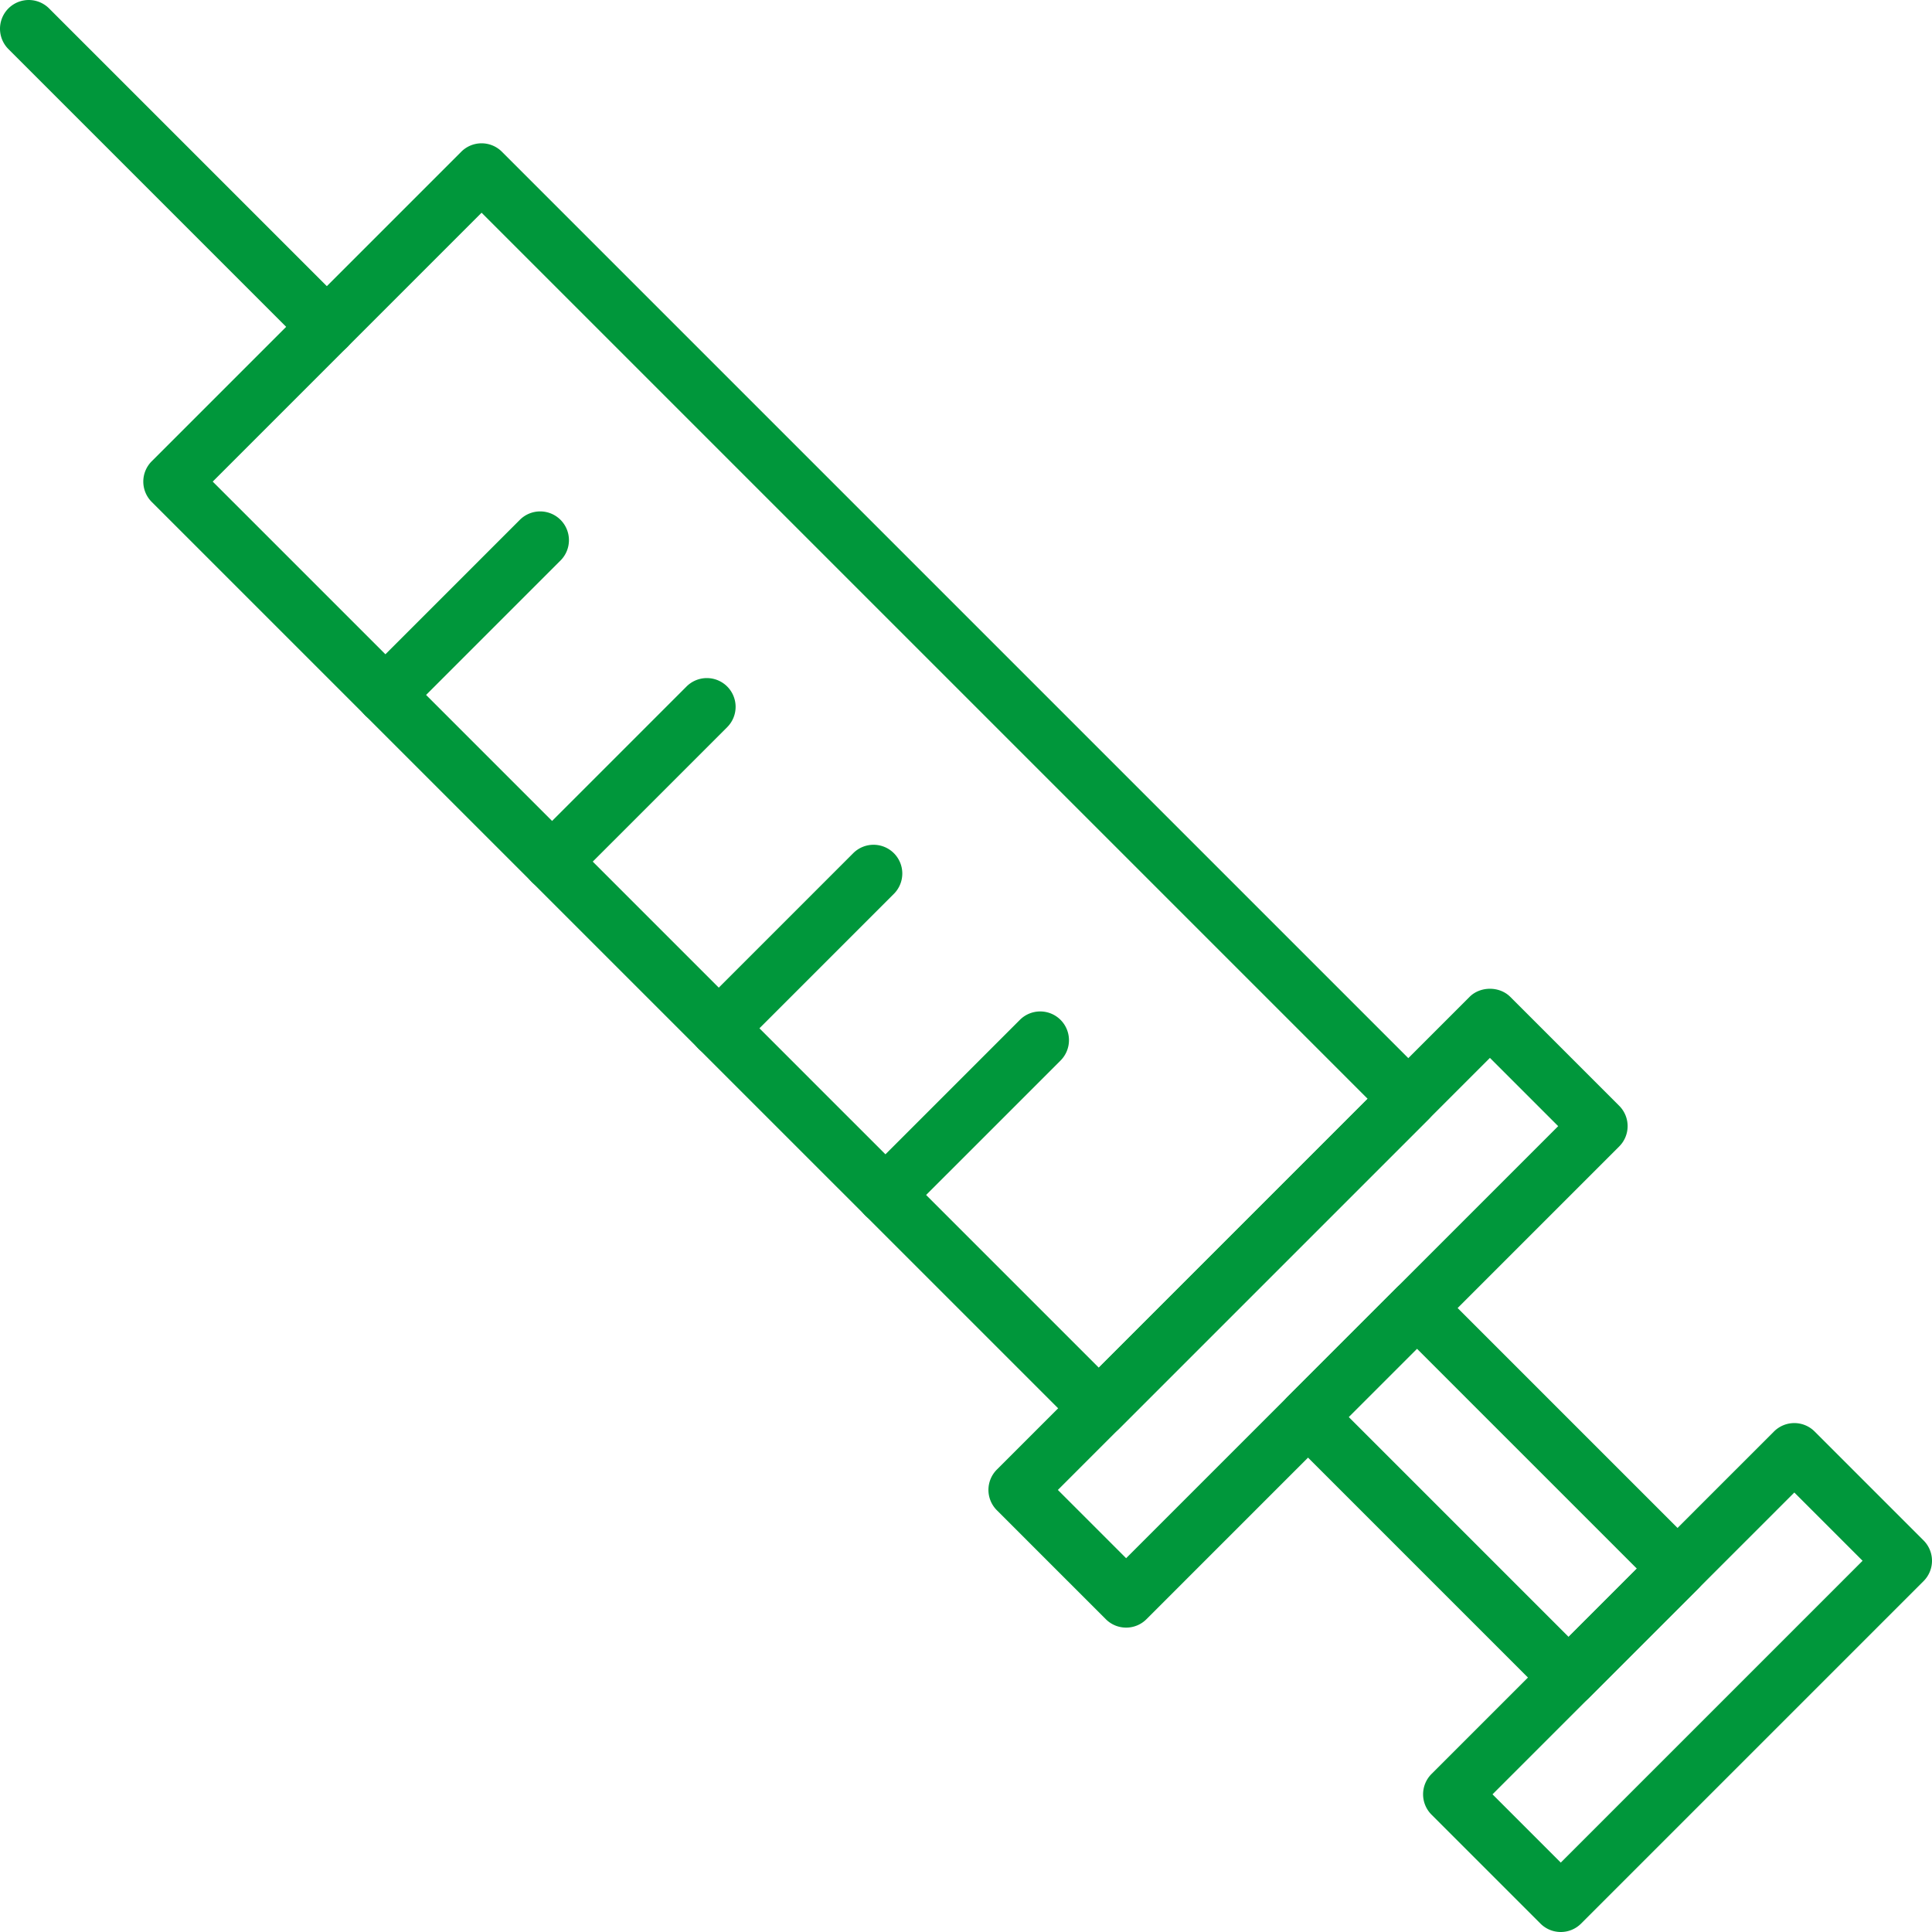
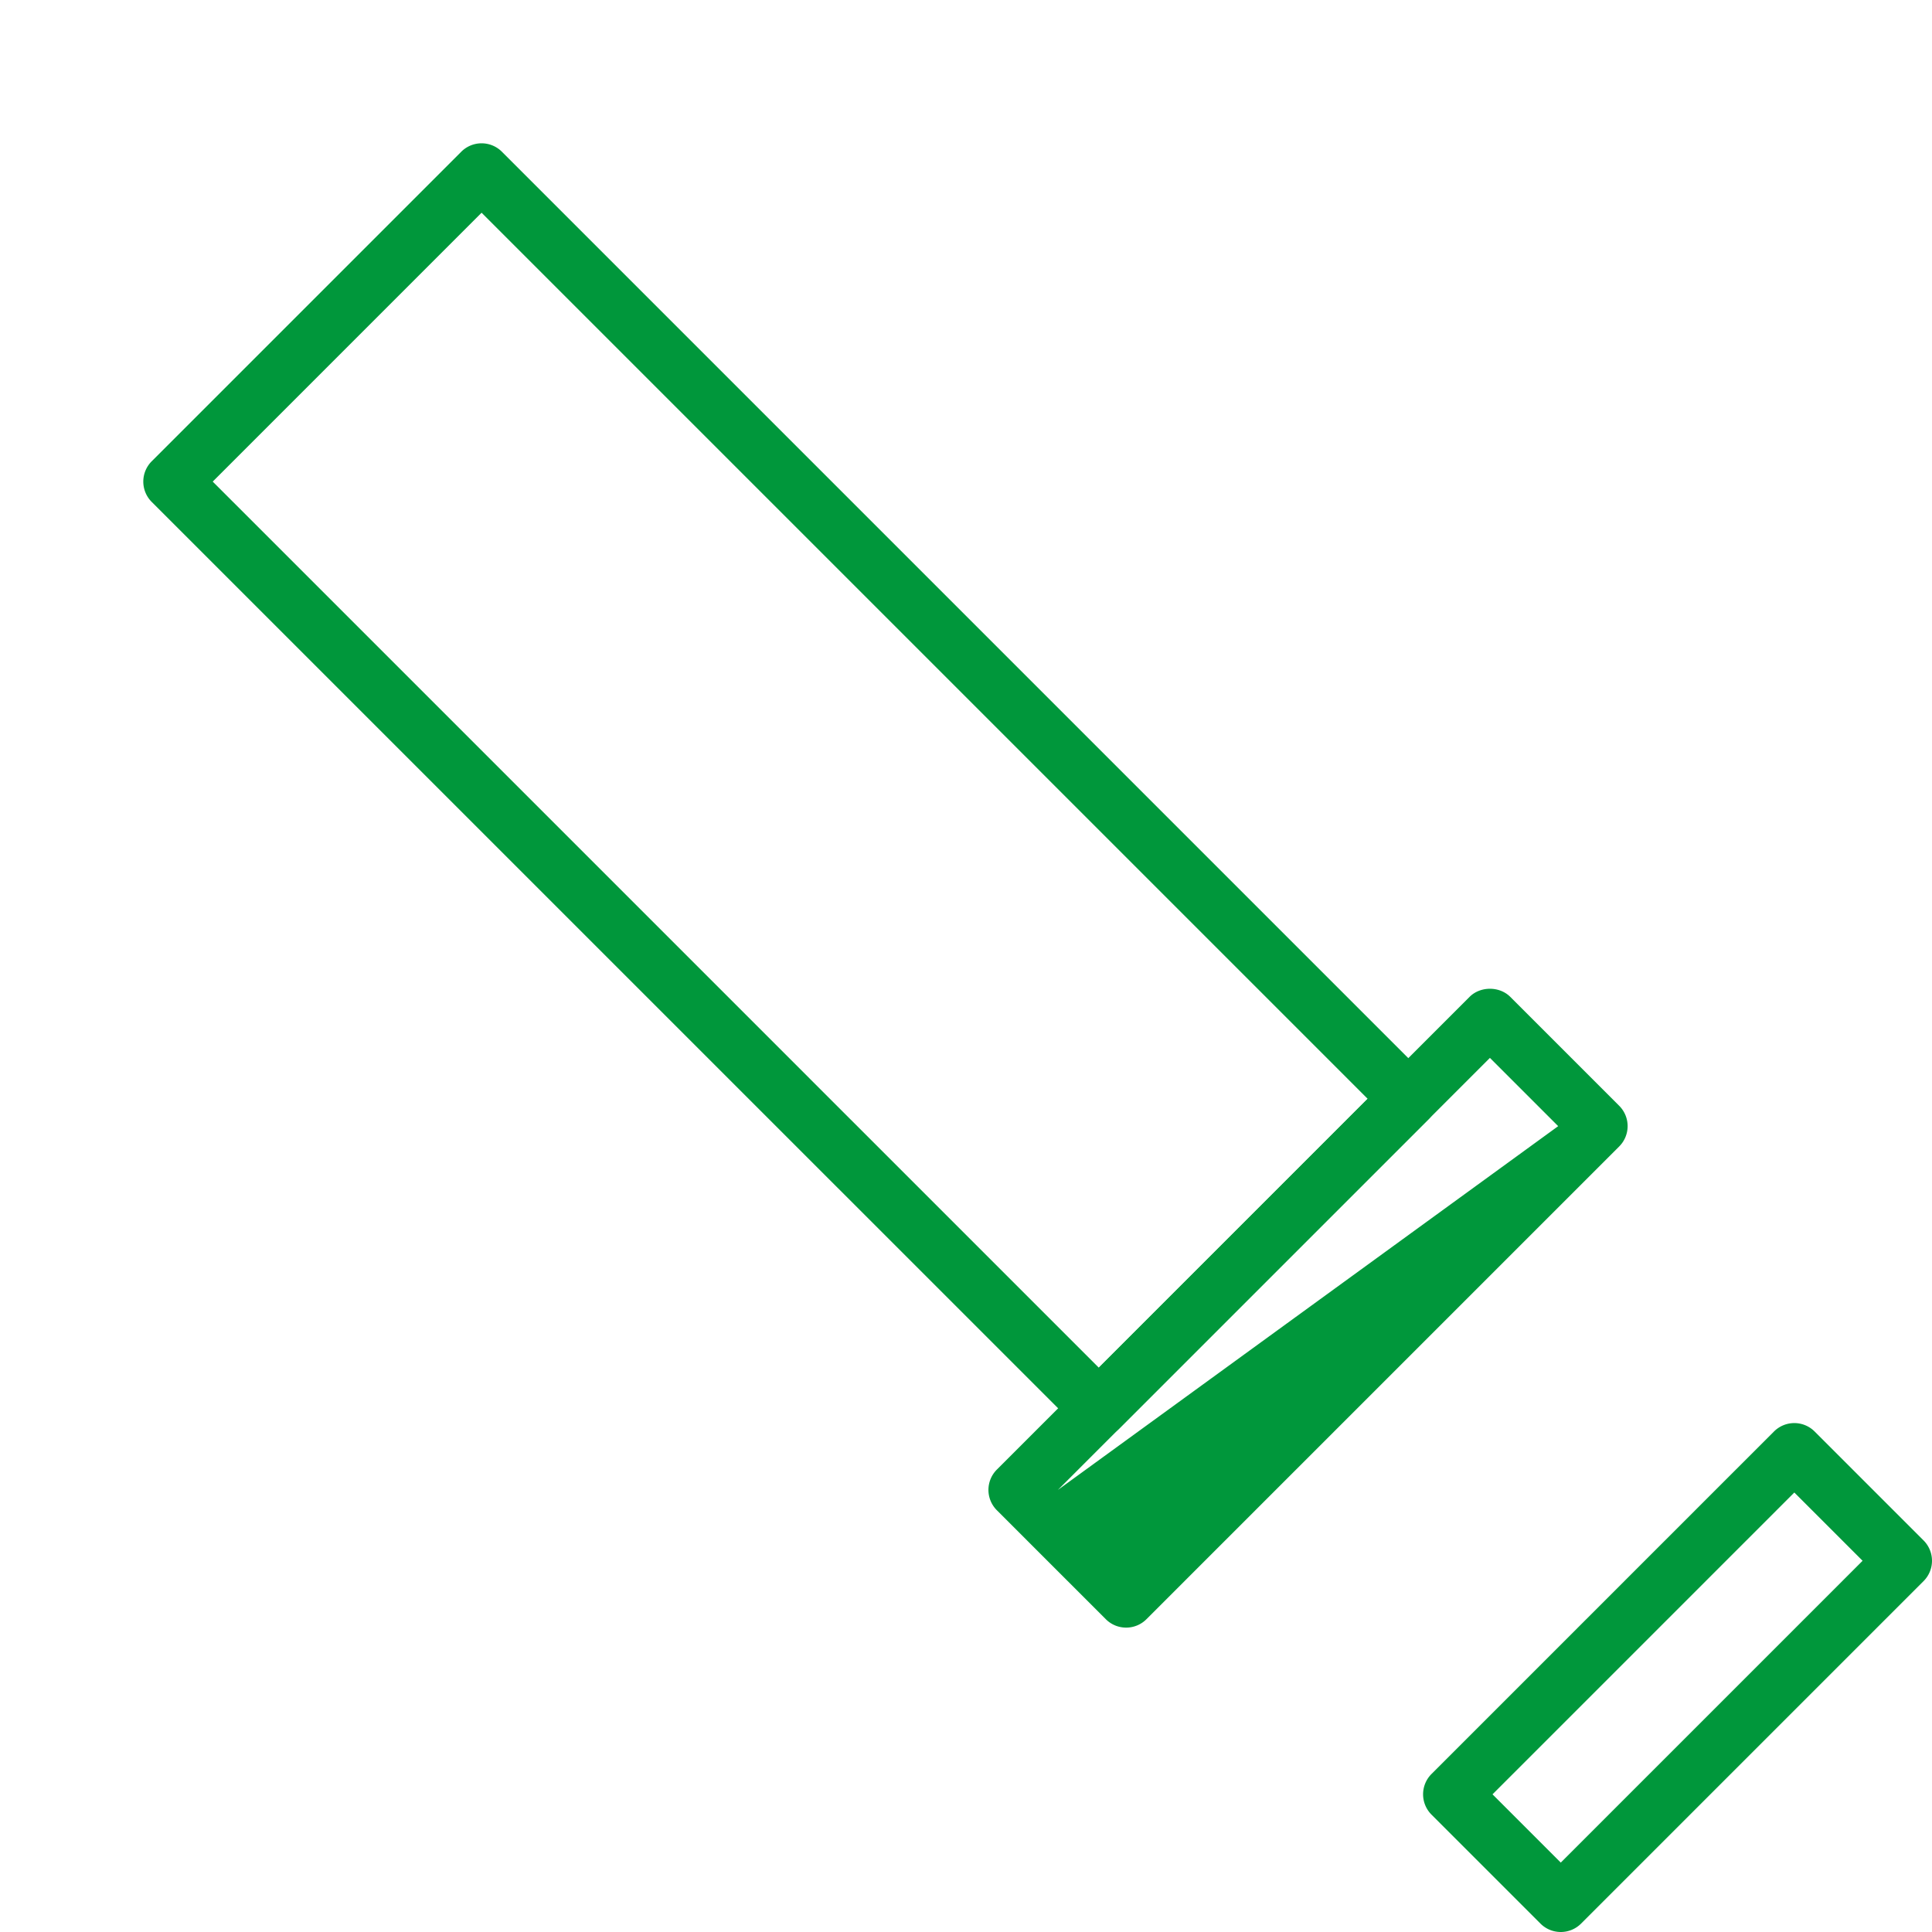
<svg xmlns="http://www.w3.org/2000/svg" id="b" width="95.609" height="95.609" viewBox="0 0 95.609 95.609">
  <defs>
    <style>.d{fill:#00973b}</style>
  </defs>
  <g id="c">
    <path class="d" d="M54.377 71.117c-.364 0-.728-.139-1.006-.417L7.508 24.839a1.423 1.423 0 010-2.012L22.826 7.509a1.422 1.422 0 012.012 0L70.7 53.371a1.423 1.423 0 010 2.012L55.382 70.701a1.418 1.418 0 01-1.006.417zm-43.85-47.284l43.85 43.85 13.305-13.306-43.85-43.85-13.305 13.306z" />
-     <path class="d" d="M55.729 80.546c-.364 0-.728-.139-1.006-.417l-5.391-5.391a1.423 1.423 0 010-2.013l23.394-23.394c.534-.533 1.479-.533 2.012 0l5.391 5.391a1.423 1.423 0 010 2.013L56.735 80.129a1.418 1.418 0 01-1.006.417zm-3.378-6.813l3.378 3.378L77.11 55.73l-3.378-3.378-21.381 21.381zM77.238 95.609c-.364 0-.728-.139-1.006-.417l-5.391-5.391a1.423 1.423 0 010-2.012l16.948-16.948a1.422 1.422 0 012.012 0l5.391 5.391a1.423 1.423 0 010 2.012L78.244 95.192a1.418 1.418 0 01-1.006.417zm-3.378-6.813l3.378 3.378 14.936-14.936-3.378-3.378L73.86 88.796z" />
-     <path class="d" d="M77.626 84.44c-.364 0-.728-.139-1.006-.417L63.725 71.128a1.423 1.423 0 010-2.012l5.391-5.391a1.422 1.422 0 012.012 0L84.023 76.62a1.423 1.423 0 010 2.012l-5.391 5.391a1.418 1.418 0 01-1.006.417zM66.743 70.122l10.883 10.883 3.378-3.378-10.883-10.883-3.378 3.378zM16.173 17.596c-.364 0-.728-.139-1.006-.417L.417 2.429A1.422 1.422 0 112.429.417l14.75 14.75a1.423 1.423 0 01-1.006 2.43zM19.073 35.814a1.423 1.423 0 01-1.006-2.43l7.659-7.659a1.422 1.422 0 112.012 2.013l-7.659 7.659a1.418 1.418 0 01-1.006.417zM27.321 44.062a1.423 1.423 0 01-1.006-2.43l7.659-7.659a1.422 1.422 0 112.012 2.013l-7.659 7.659a1.418 1.418 0 01-1.006.417zM35.57 52.311a1.423 1.423 0 01-1.006-2.43l7.659-7.659a1.422 1.422 0 112.012 2.013l-7.659 7.659a1.418 1.418 0 01-1.006.417zM43.818 60.559a1.423 1.423 0 01-1.006-2.43l7.659-7.659a1.422 1.422 0 112.012 2.013l-7.659 7.659a1.418 1.418 0 01-1.006.417z" />
+     <path class="d" d="M55.729 80.546c-.364 0-.728-.139-1.006-.417l-5.391-5.391a1.423 1.423 0 010-2.013l23.394-23.394c.534-.533 1.479-.533 2.012 0l5.391 5.391a1.423 1.423 0 010 2.013L56.735 80.129a1.418 1.418 0 01-1.006.417zm-3.378-6.813L77.11 55.73l-3.378-3.378-21.381 21.381zM77.238 95.609c-.364 0-.728-.139-1.006-.417l-5.391-5.391a1.423 1.423 0 010-2.012l16.948-16.948a1.422 1.422 0 012.012 0l5.391 5.391a1.423 1.423 0 010 2.012L78.244 95.192a1.418 1.418 0 01-1.006.417zm-3.378-6.813l3.378 3.378 14.936-14.936-3.378-3.378L73.86 88.796z" />
  </g>
</svg>